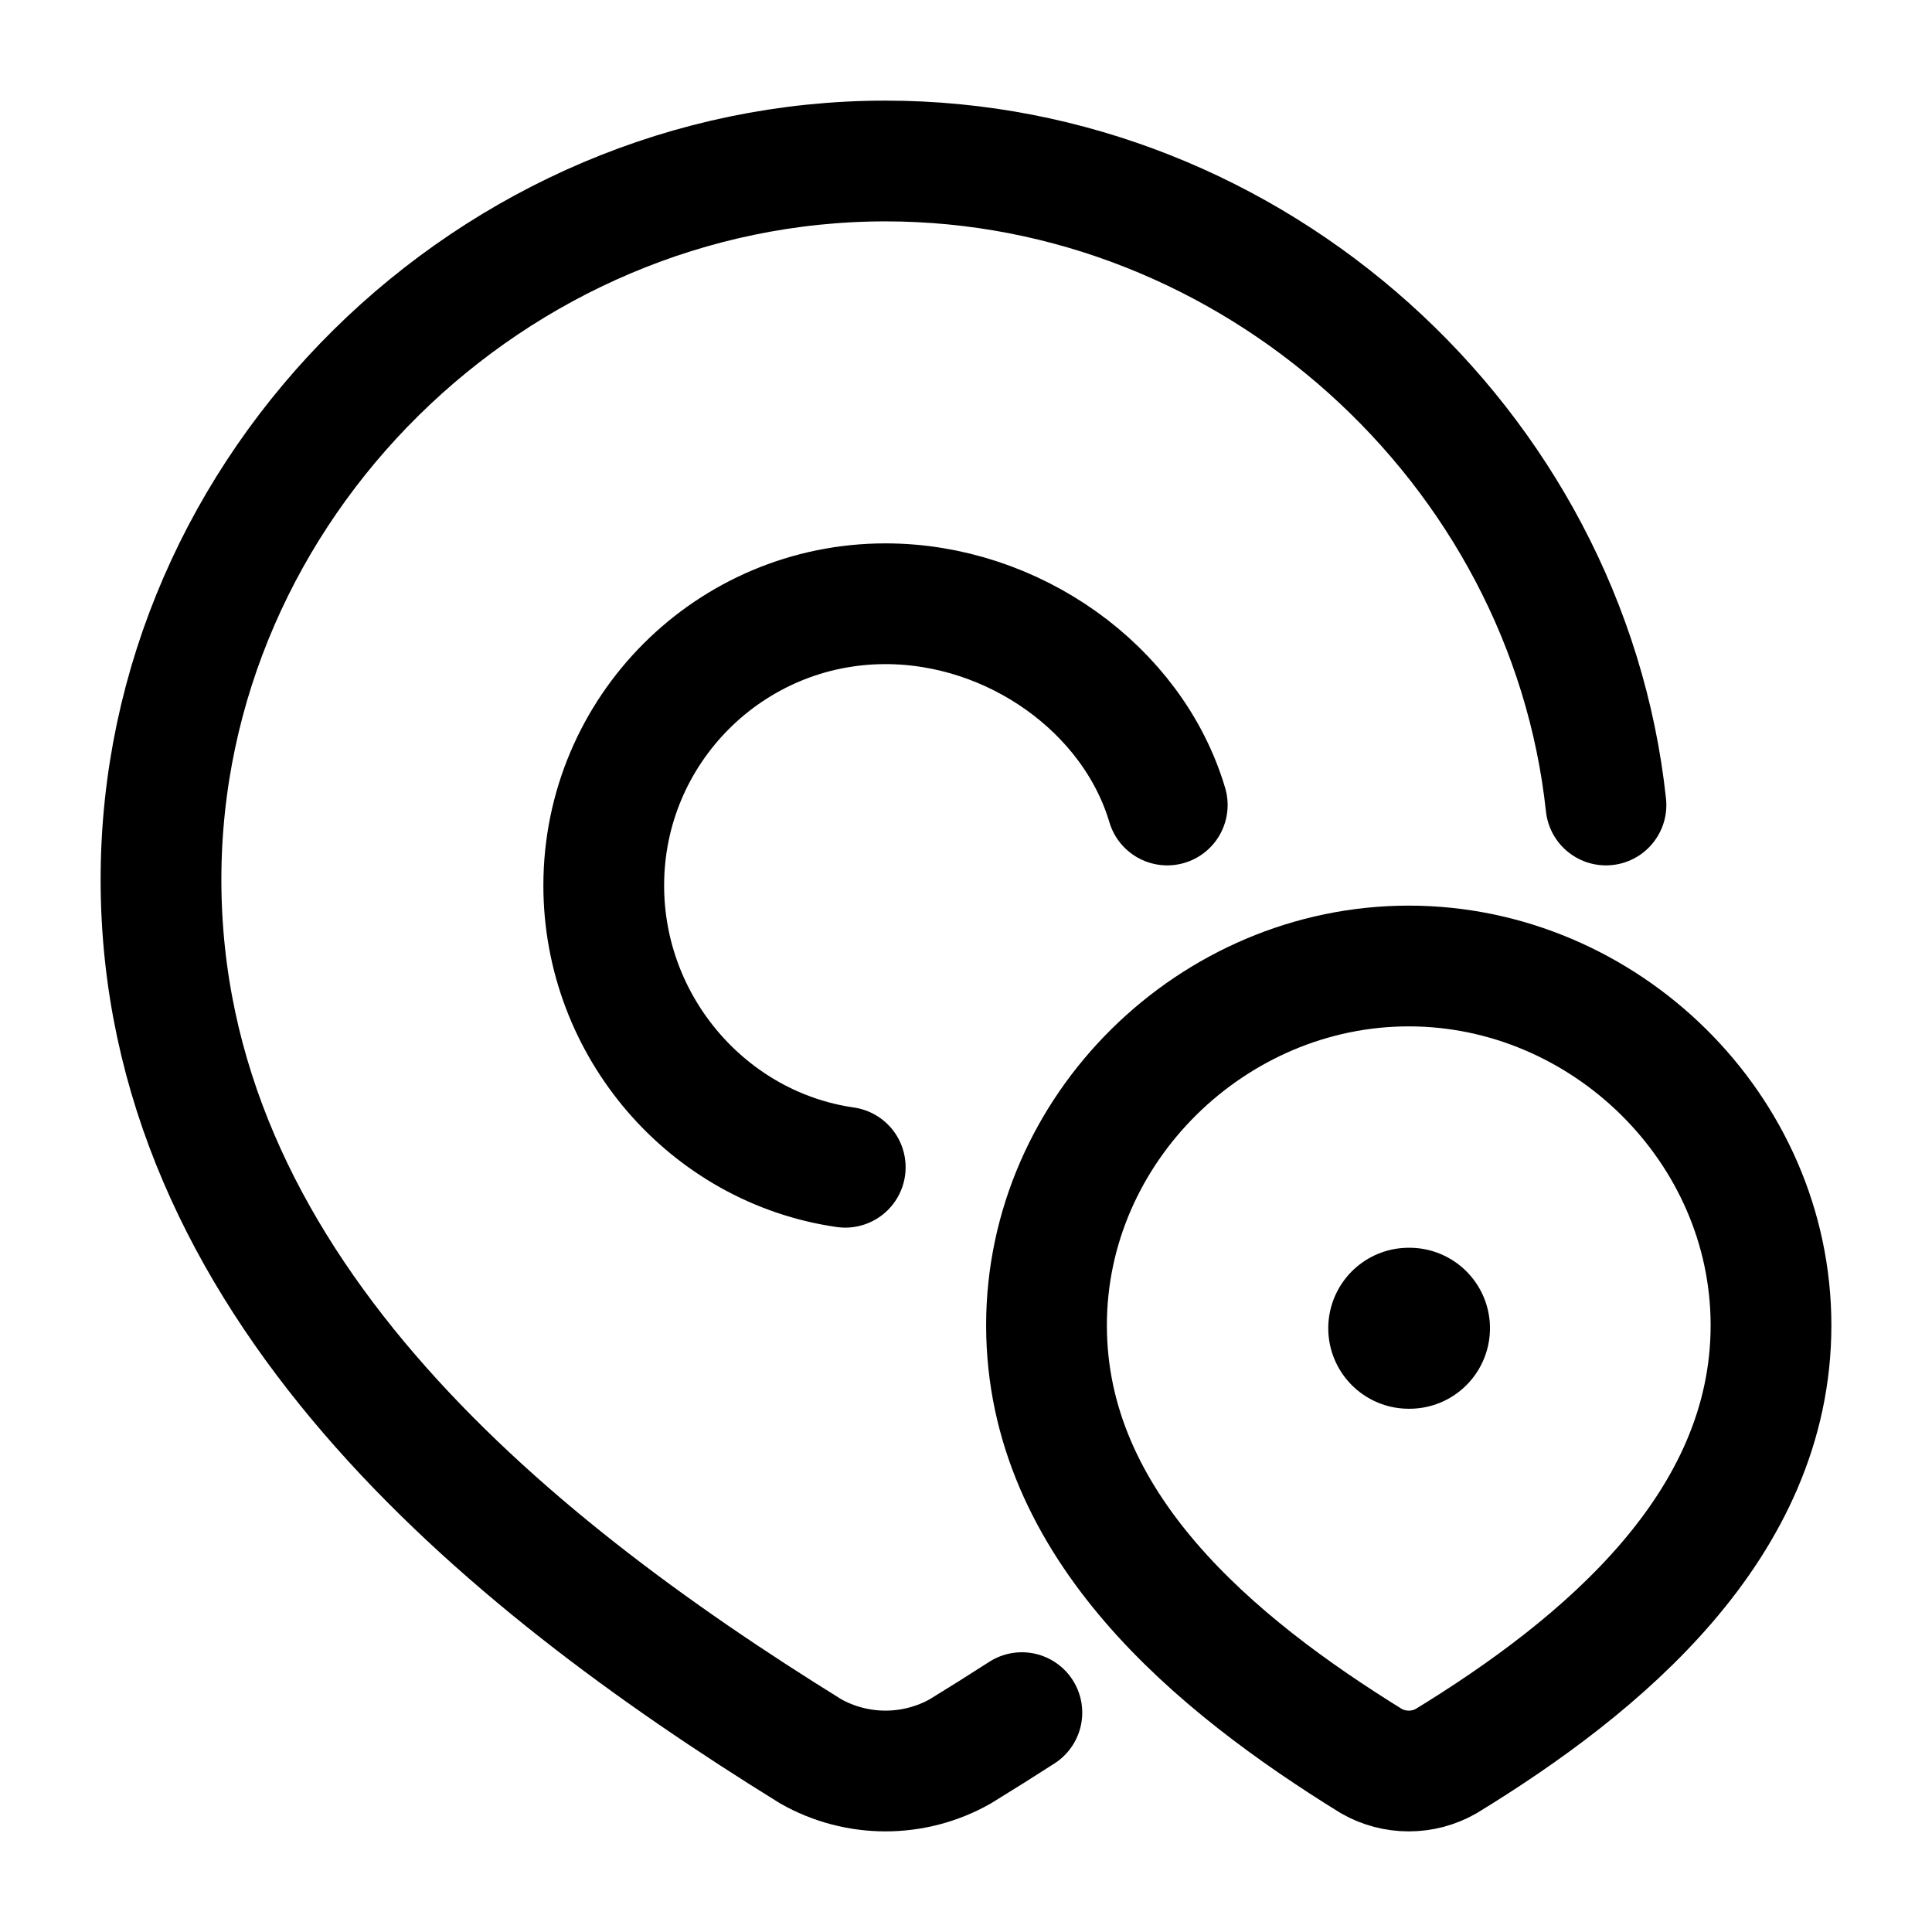
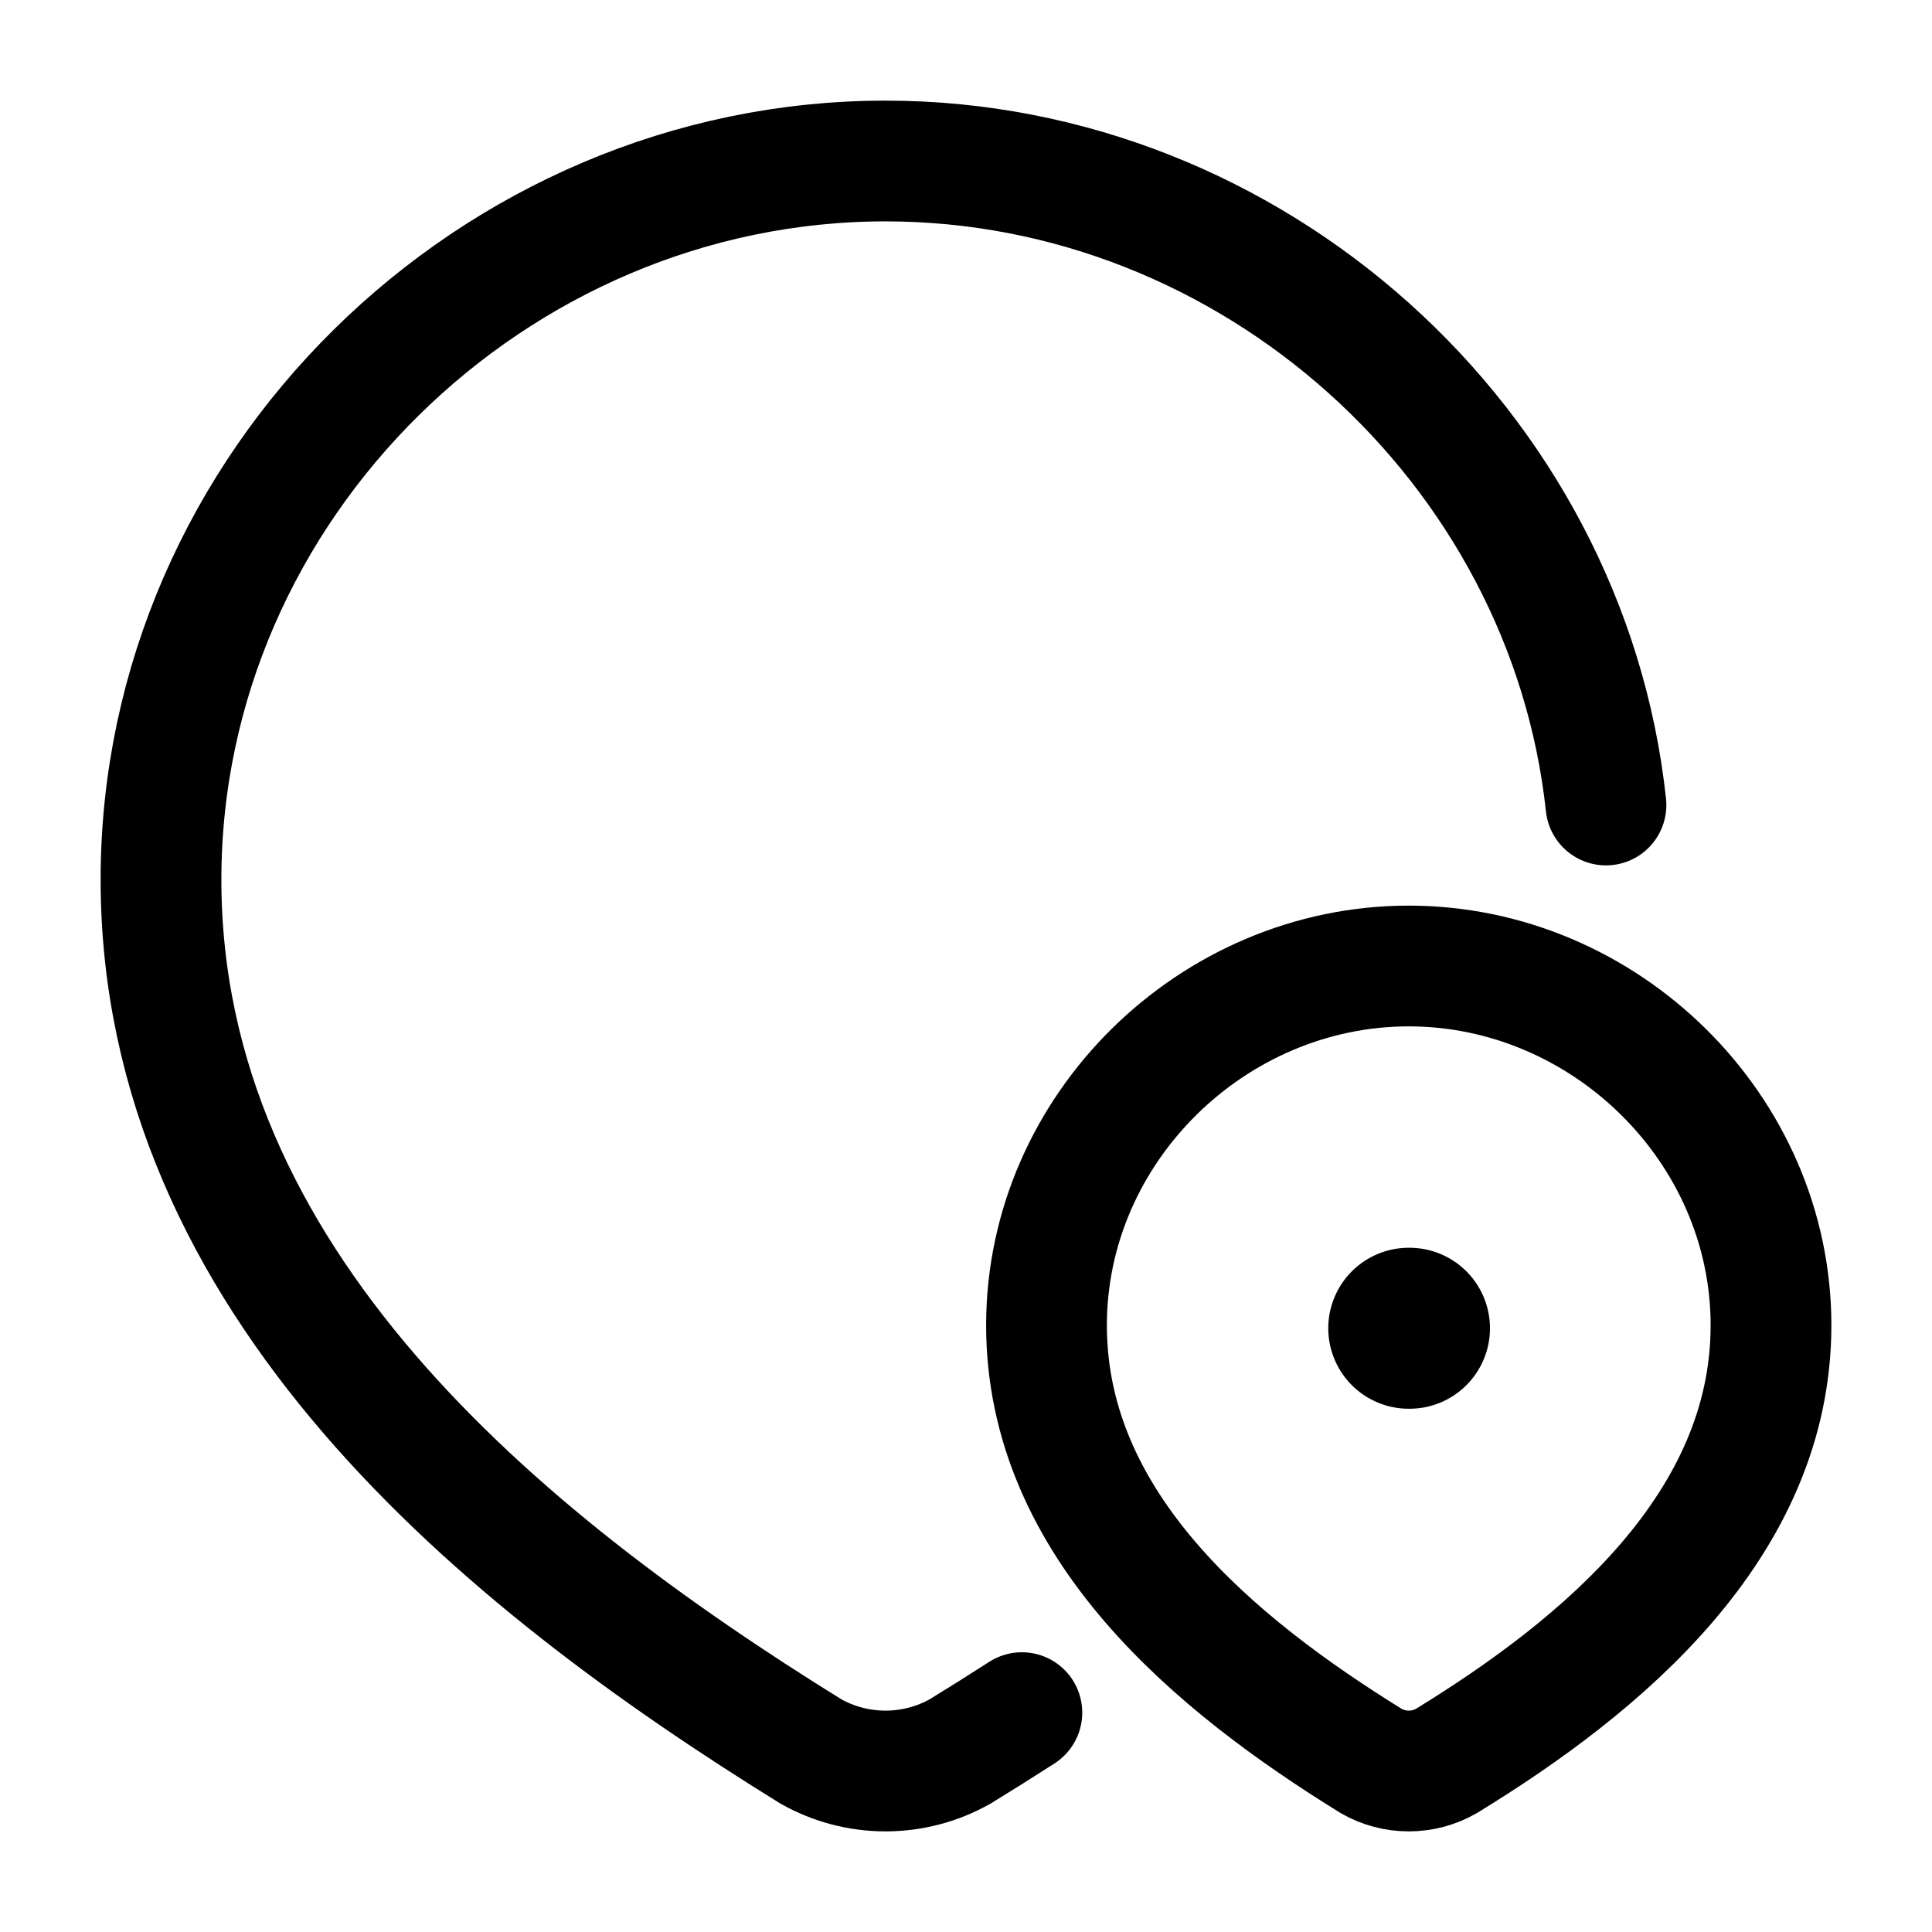
<svg xmlns="http://www.w3.org/2000/svg" viewBox="0 0 24 24" width="24" height="24" color="#000000" fill="none">
-   <path d="M14.5 10C14.07 8.554 12.585 7.5 11 7.5C9.067 7.5 7.5 9.067 7.5 11C7.5 12.763 8.804 14.257 10.5 14.5" stroke="currentColor" stroke-width="1.5" stroke-linecap="round" />
  <path d="M19.95 10C19.47 5.534 15.56 2 11 2C6.129 2 2 6.033 2 10.926C2 15.914 6.204 19.362 10.073 21.757C10.355 21.916 10.675 22 11 22C11.325 22 11.645 21.916 11.927 21.757C12.182 21.601 12.438 21.44 12.694 21.275" stroke="currentColor" stroke-width="1.5" stroke-linecap="round" />
  <path d="M17.5 12C19.935 12 22 14.017 22 16.463C22 18.948 19.902 20.692 17.963 21.878C17.822 21.958 17.663 22 17.5 22C17.337 22 17.178 21.958 17.037 21.878C15.102 20.681 13 18.957 13 16.463C13 14.017 15.065 12 17.5 12Z" stroke="currentColor" stroke-width="1.5" />
  <path d="M17.5 16.5H17.509" stroke="currentColor" stroke-width="2" stroke-linecap="round" stroke-linejoin="round" />
</svg>